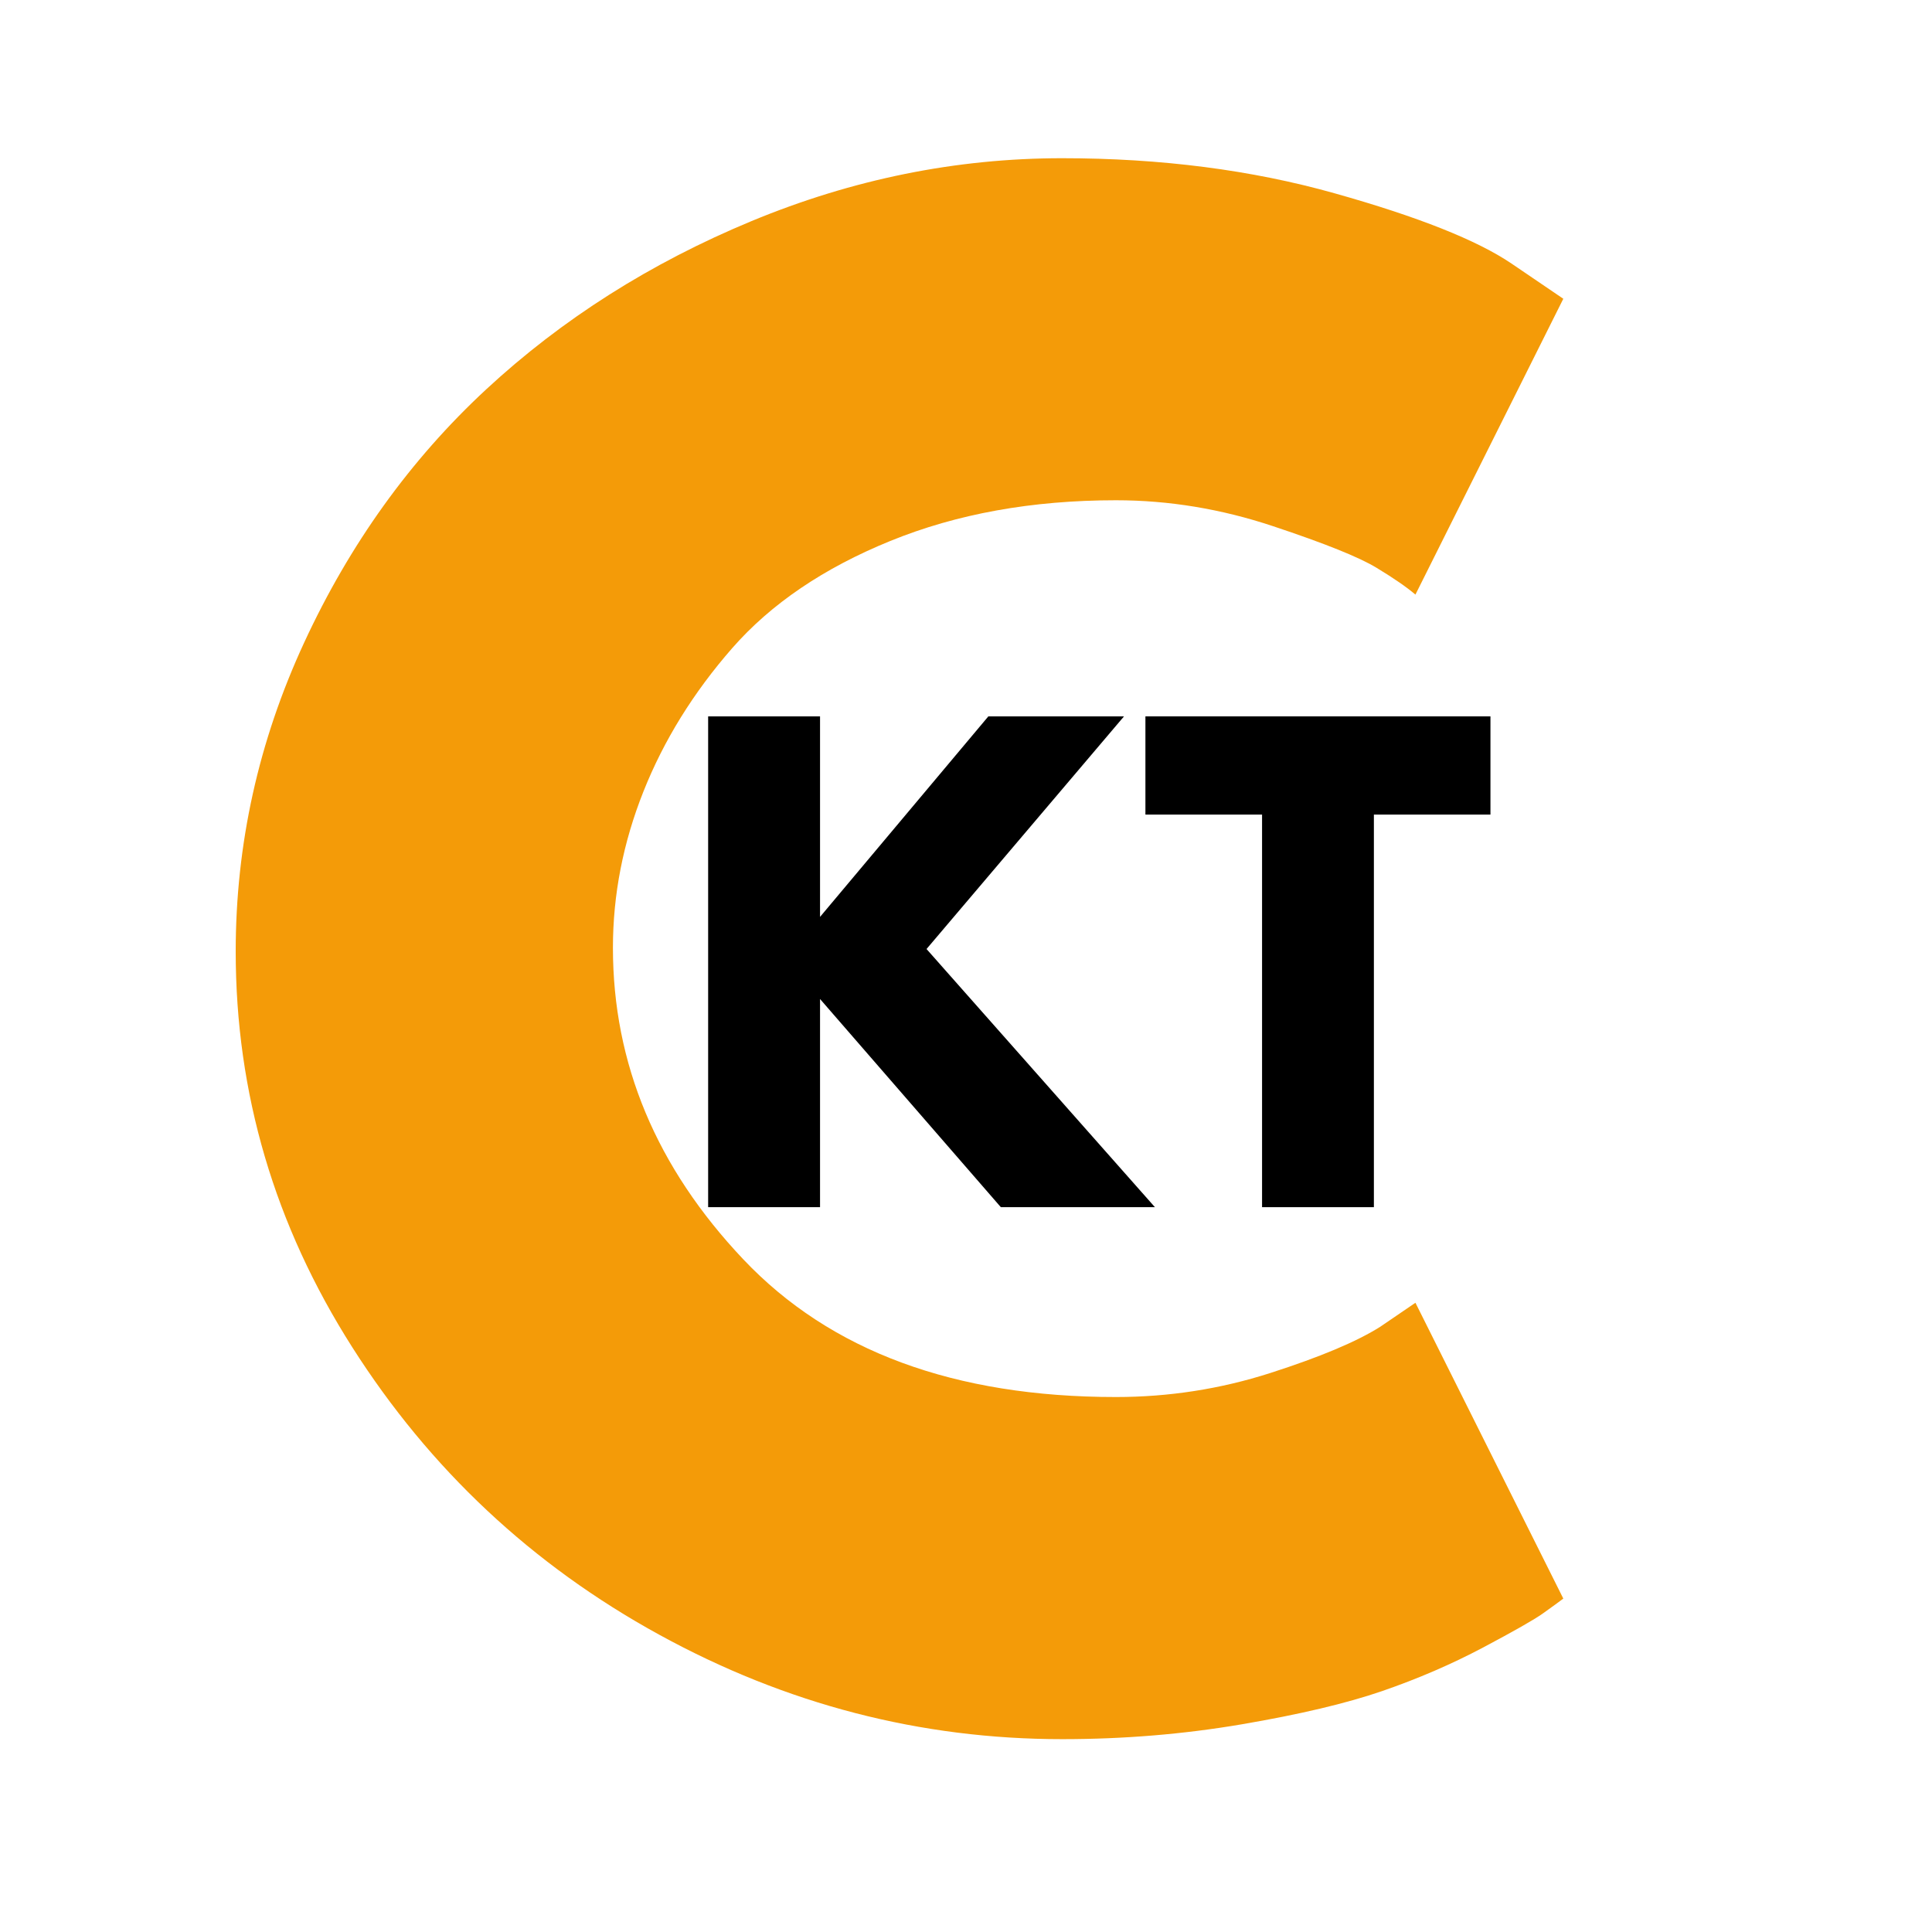
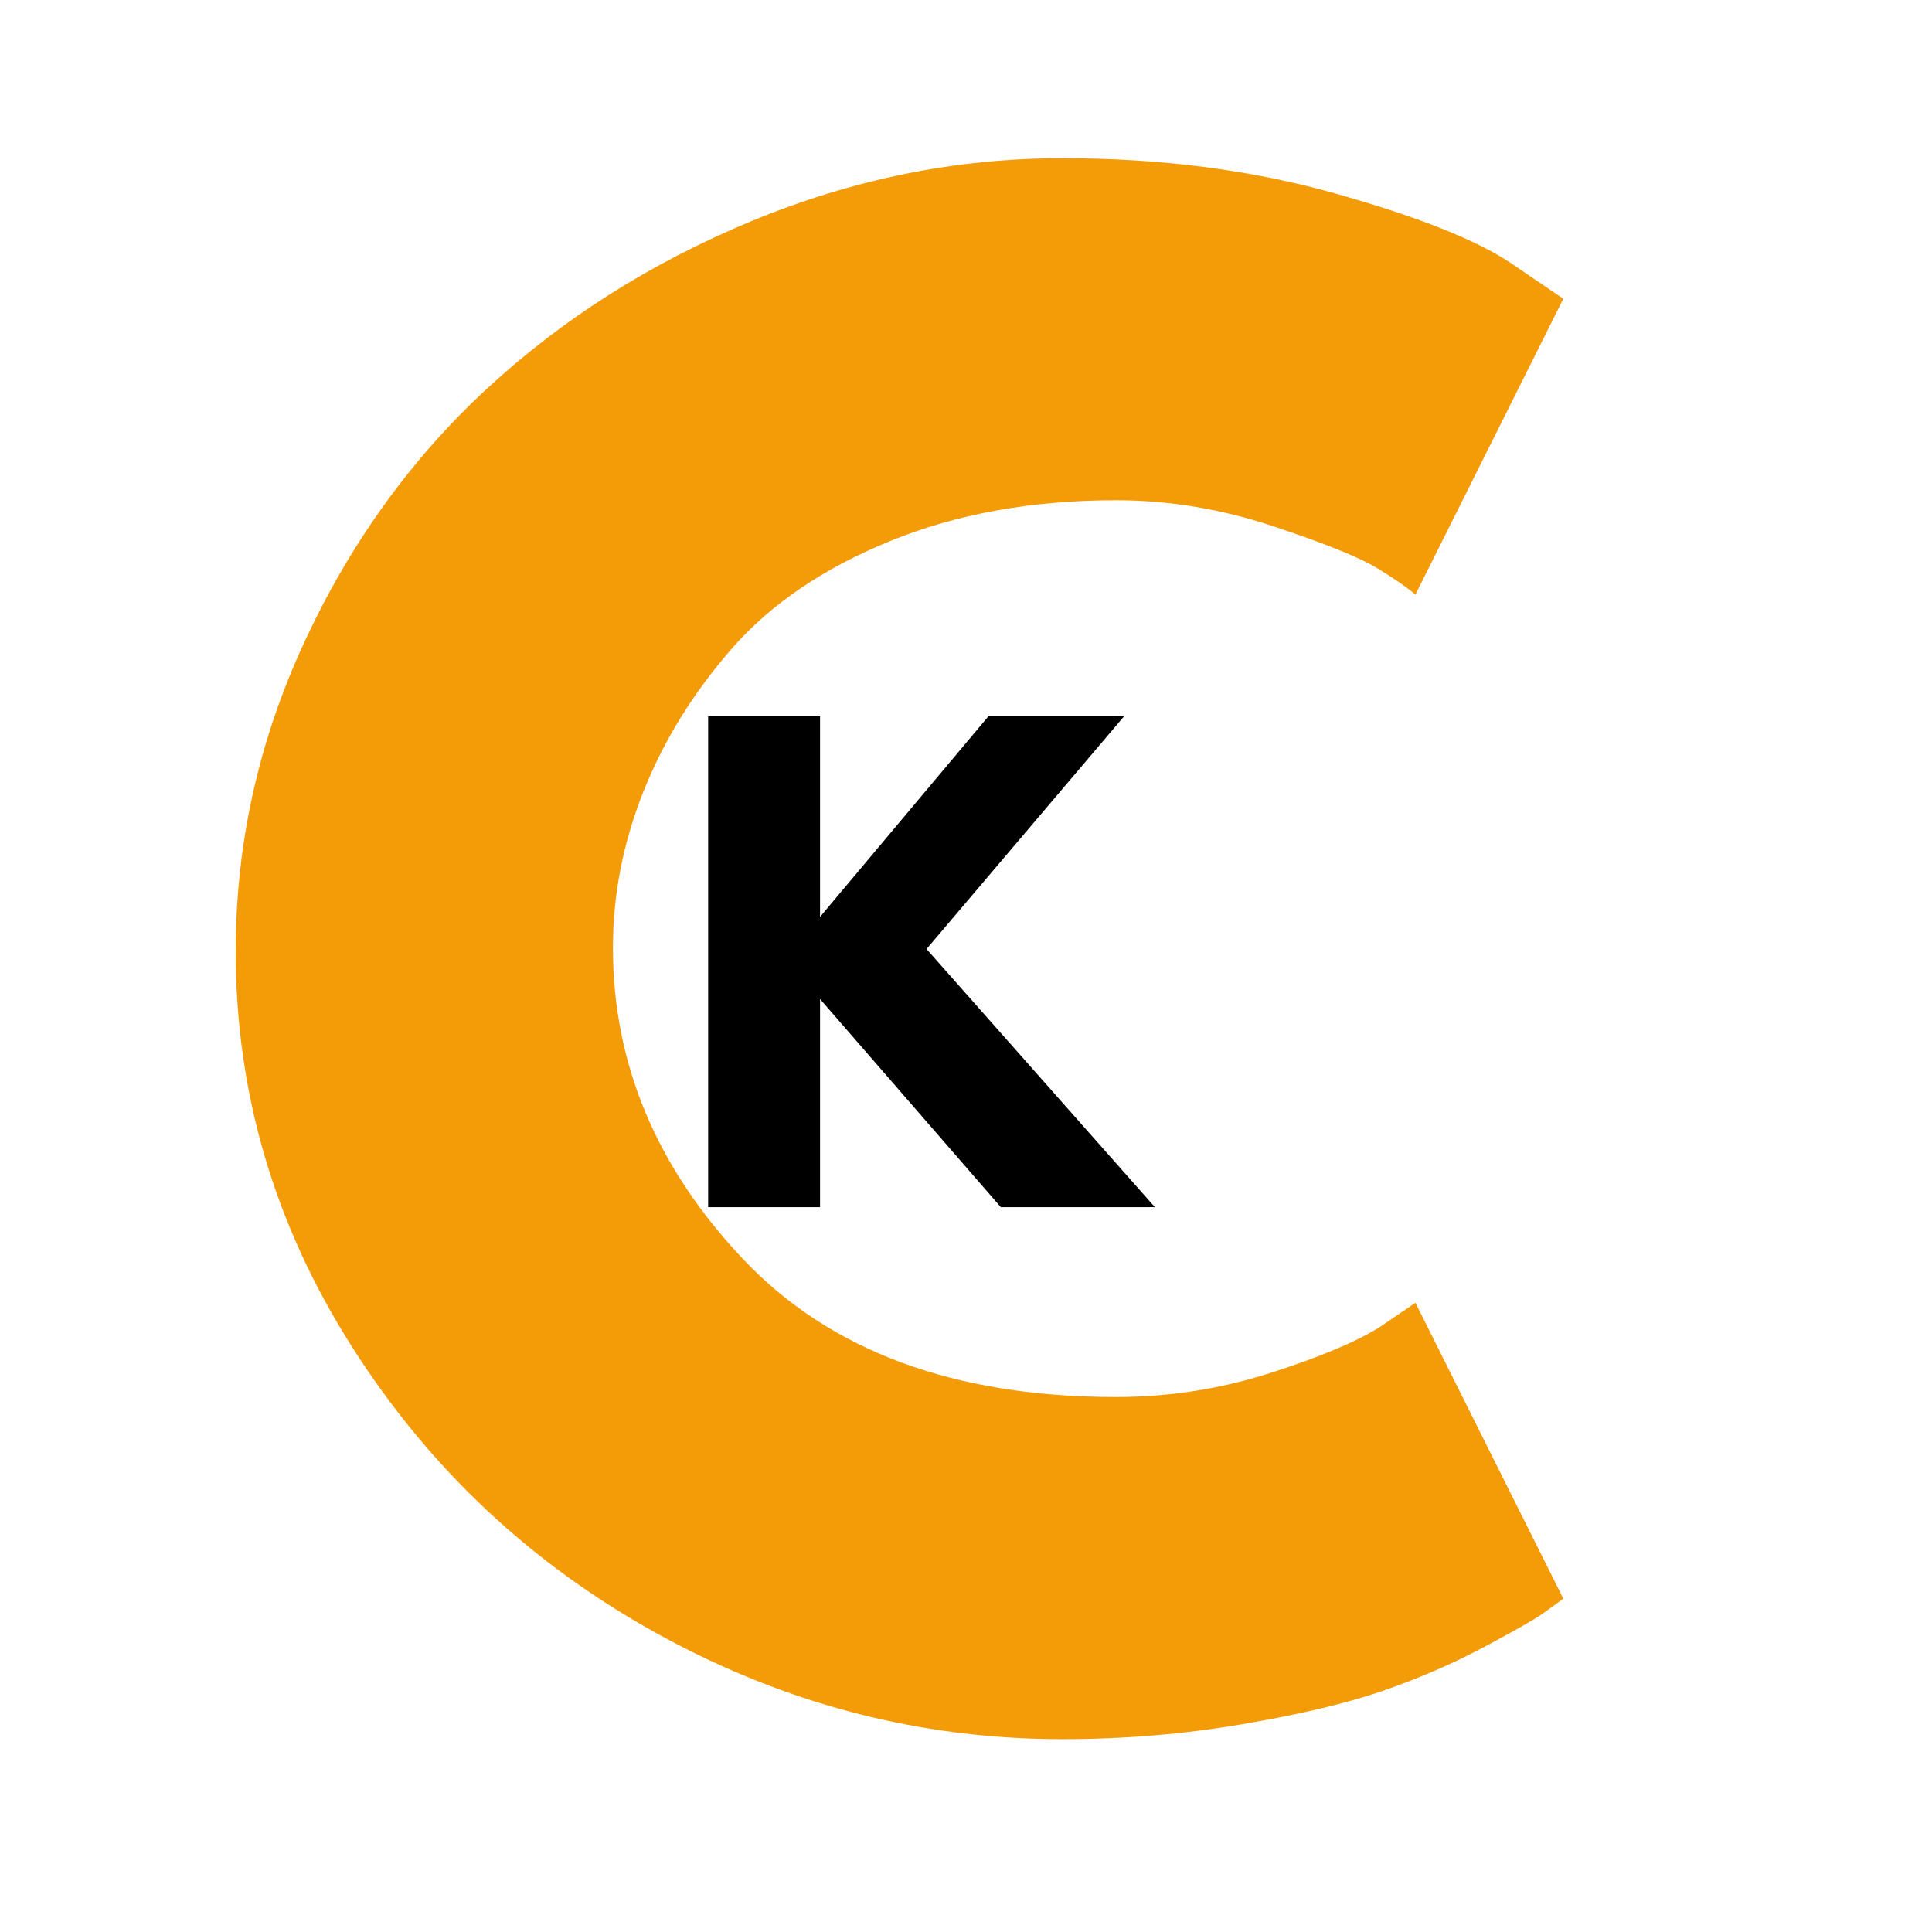
<svg xmlns="http://www.w3.org/2000/svg" height="500" preserveAspectRatio="xMidYMid meet" version="1.0" viewBox="0 0 375 375" width="500" zoomAndPan="magnify">
  <defs>
    <g />
  </defs>
  <g fill="#f49b08" fill-opacity="1">
    <g transform="translate(37.5, 332.178)">
      <g>
        <path d="M 179.094 -61.016 C 189.375 -61.016 199.359 -62.566 209.047 -65.672 C 218.742 -68.785 225.863 -71.781 230.406 -74.656 L 237.234 -79.312 L 265.938 -21.891 C 264.977 -21.172 263.66 -20.211 261.984 -19.016 C 260.316 -17.828 256.43 -15.613 250.328 -12.375 C 244.223 -9.145 237.703 -6.332 230.766 -3.938 C 223.828 -1.551 214.734 0.598 203.484 2.516 C 192.242 4.43 180.641 5.391 168.672 5.391 C 141.16 5.391 115.082 -1.367 90.438 -14.891 C 65.789 -28.41 45.93 -47.016 30.859 -70.703 C 15.785 -94.391 8.25 -119.988 8.25 -147.5 C 8.25 -168.32 12.676 -188.301 21.531 -207.438 C 30.383 -226.582 42.164 -242.973 56.875 -256.609 C 71.594 -270.242 88.758 -281.129 108.375 -289.266 C 128 -297.398 148.098 -301.469 168.672 -301.469 C 187.816 -301.469 205.461 -299.191 221.609 -294.641 C 237.766 -290.098 249.191 -285.555 255.891 -281.016 L 265.938 -274.188 L 237.234 -216.766 C 235.555 -218.203 233.039 -219.938 229.688 -221.969 C 226.344 -224.008 219.645 -226.703 209.594 -230.047 C 199.539 -233.398 189.375 -235.078 179.094 -235.078 C 162.82 -235.078 148.223 -232.441 135.297 -227.172 C 122.379 -221.91 112.148 -214.973 104.609 -206.359 C 97.078 -197.742 91.336 -188.473 87.391 -178.547 C 83.441 -168.617 81.469 -158.508 81.469 -148.219 C 81.469 -125.727 89.898 -105.57 106.766 -87.75 C 123.641 -69.926 147.75 -61.016 179.094 -61.016 Z M 179.094 -61.016" />
      </g>
    </g>
  </g>
  <g fill="#000000" fill-opacity="1">
    <g transform="translate(130.528, 234.312)">
      <g>
        <path d="M 93.641 0 L 63.734 0 L 28.641 -40.406 L 28.641 0 L 6.922 0 L 6.922 -95.266 L 28.641 -95.266 L 28.641 -56.344 L 61.312 -95.266 L 87.641 -95.266 L 49.312 -50.109 Z M 93.641 0" />
      </g>
    </g>
  </g>
  <g fill="#000000" fill-opacity="1">
    <g transform="translate(221.404, 234.312)">
      <g>
-         <path d="M 0.922 -76.203 L 0.922 -95.266 L 67.891 -95.266 L 67.891 -76.203 L 45.266 -76.203 L 45.266 0 L 23.562 0 L 23.562 -76.203 Z M 0.922 -76.203" />
-       </g>
+         </g>
    </g>
  </g>
</svg>